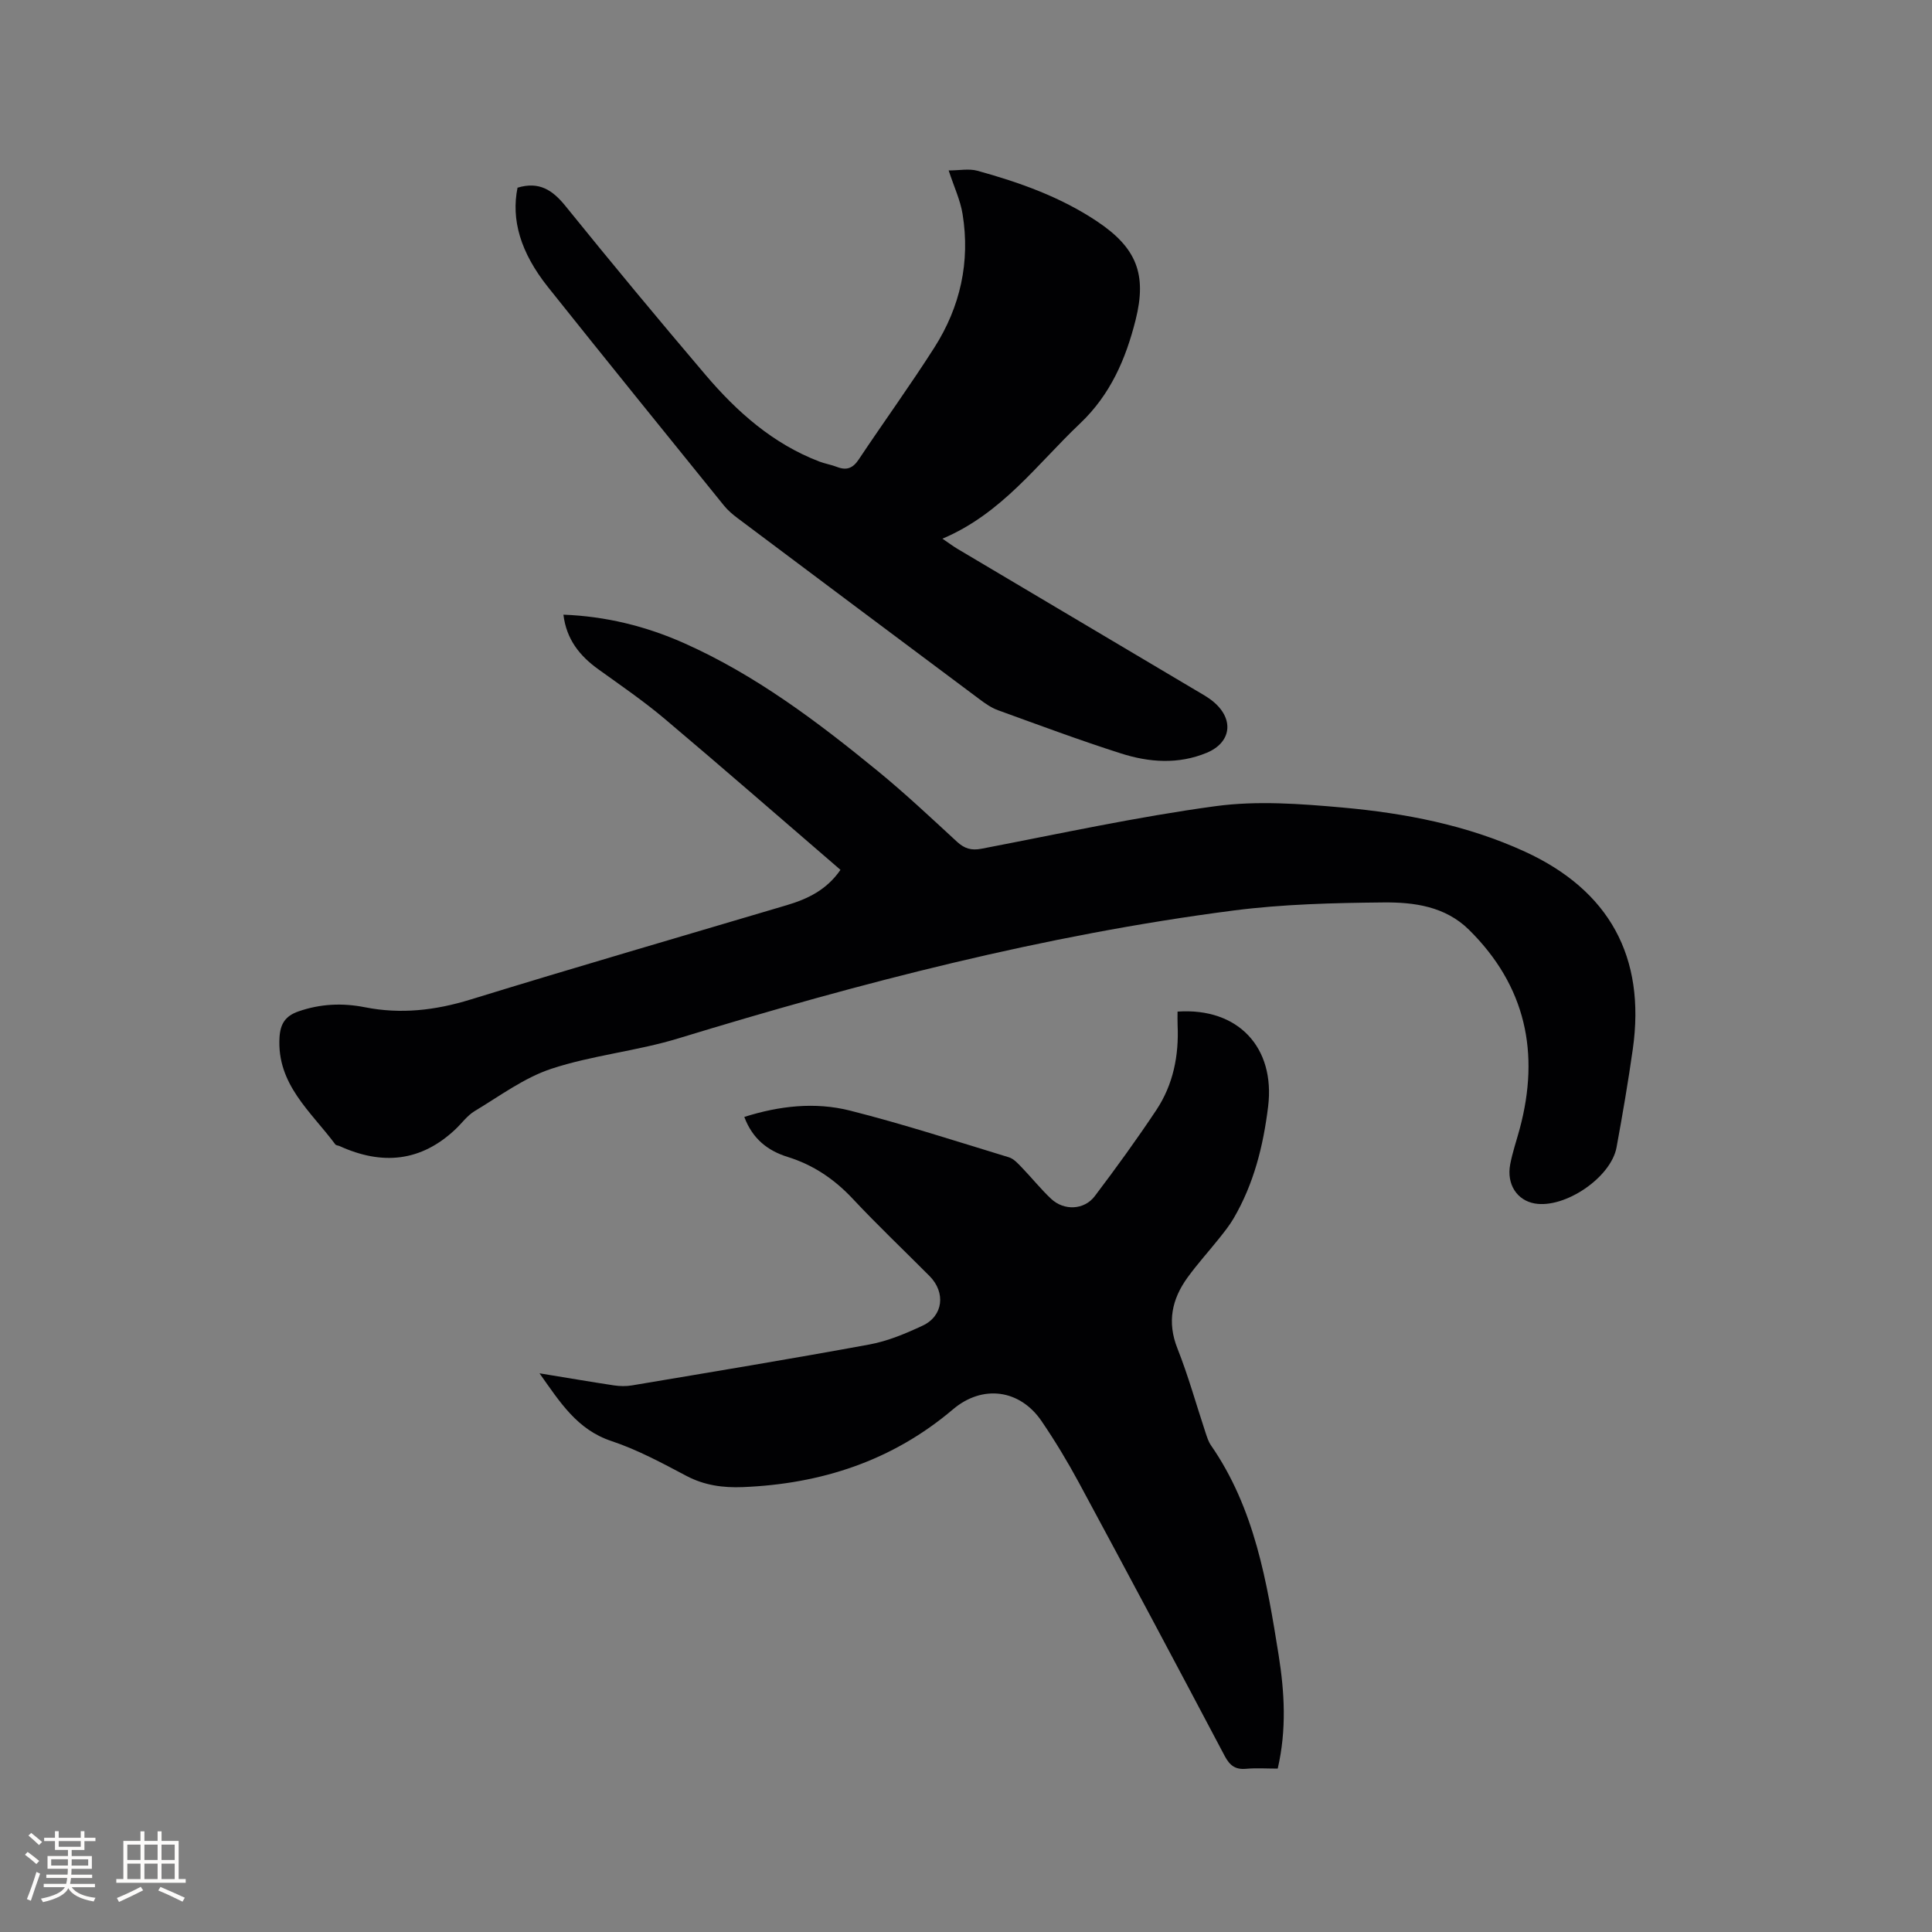
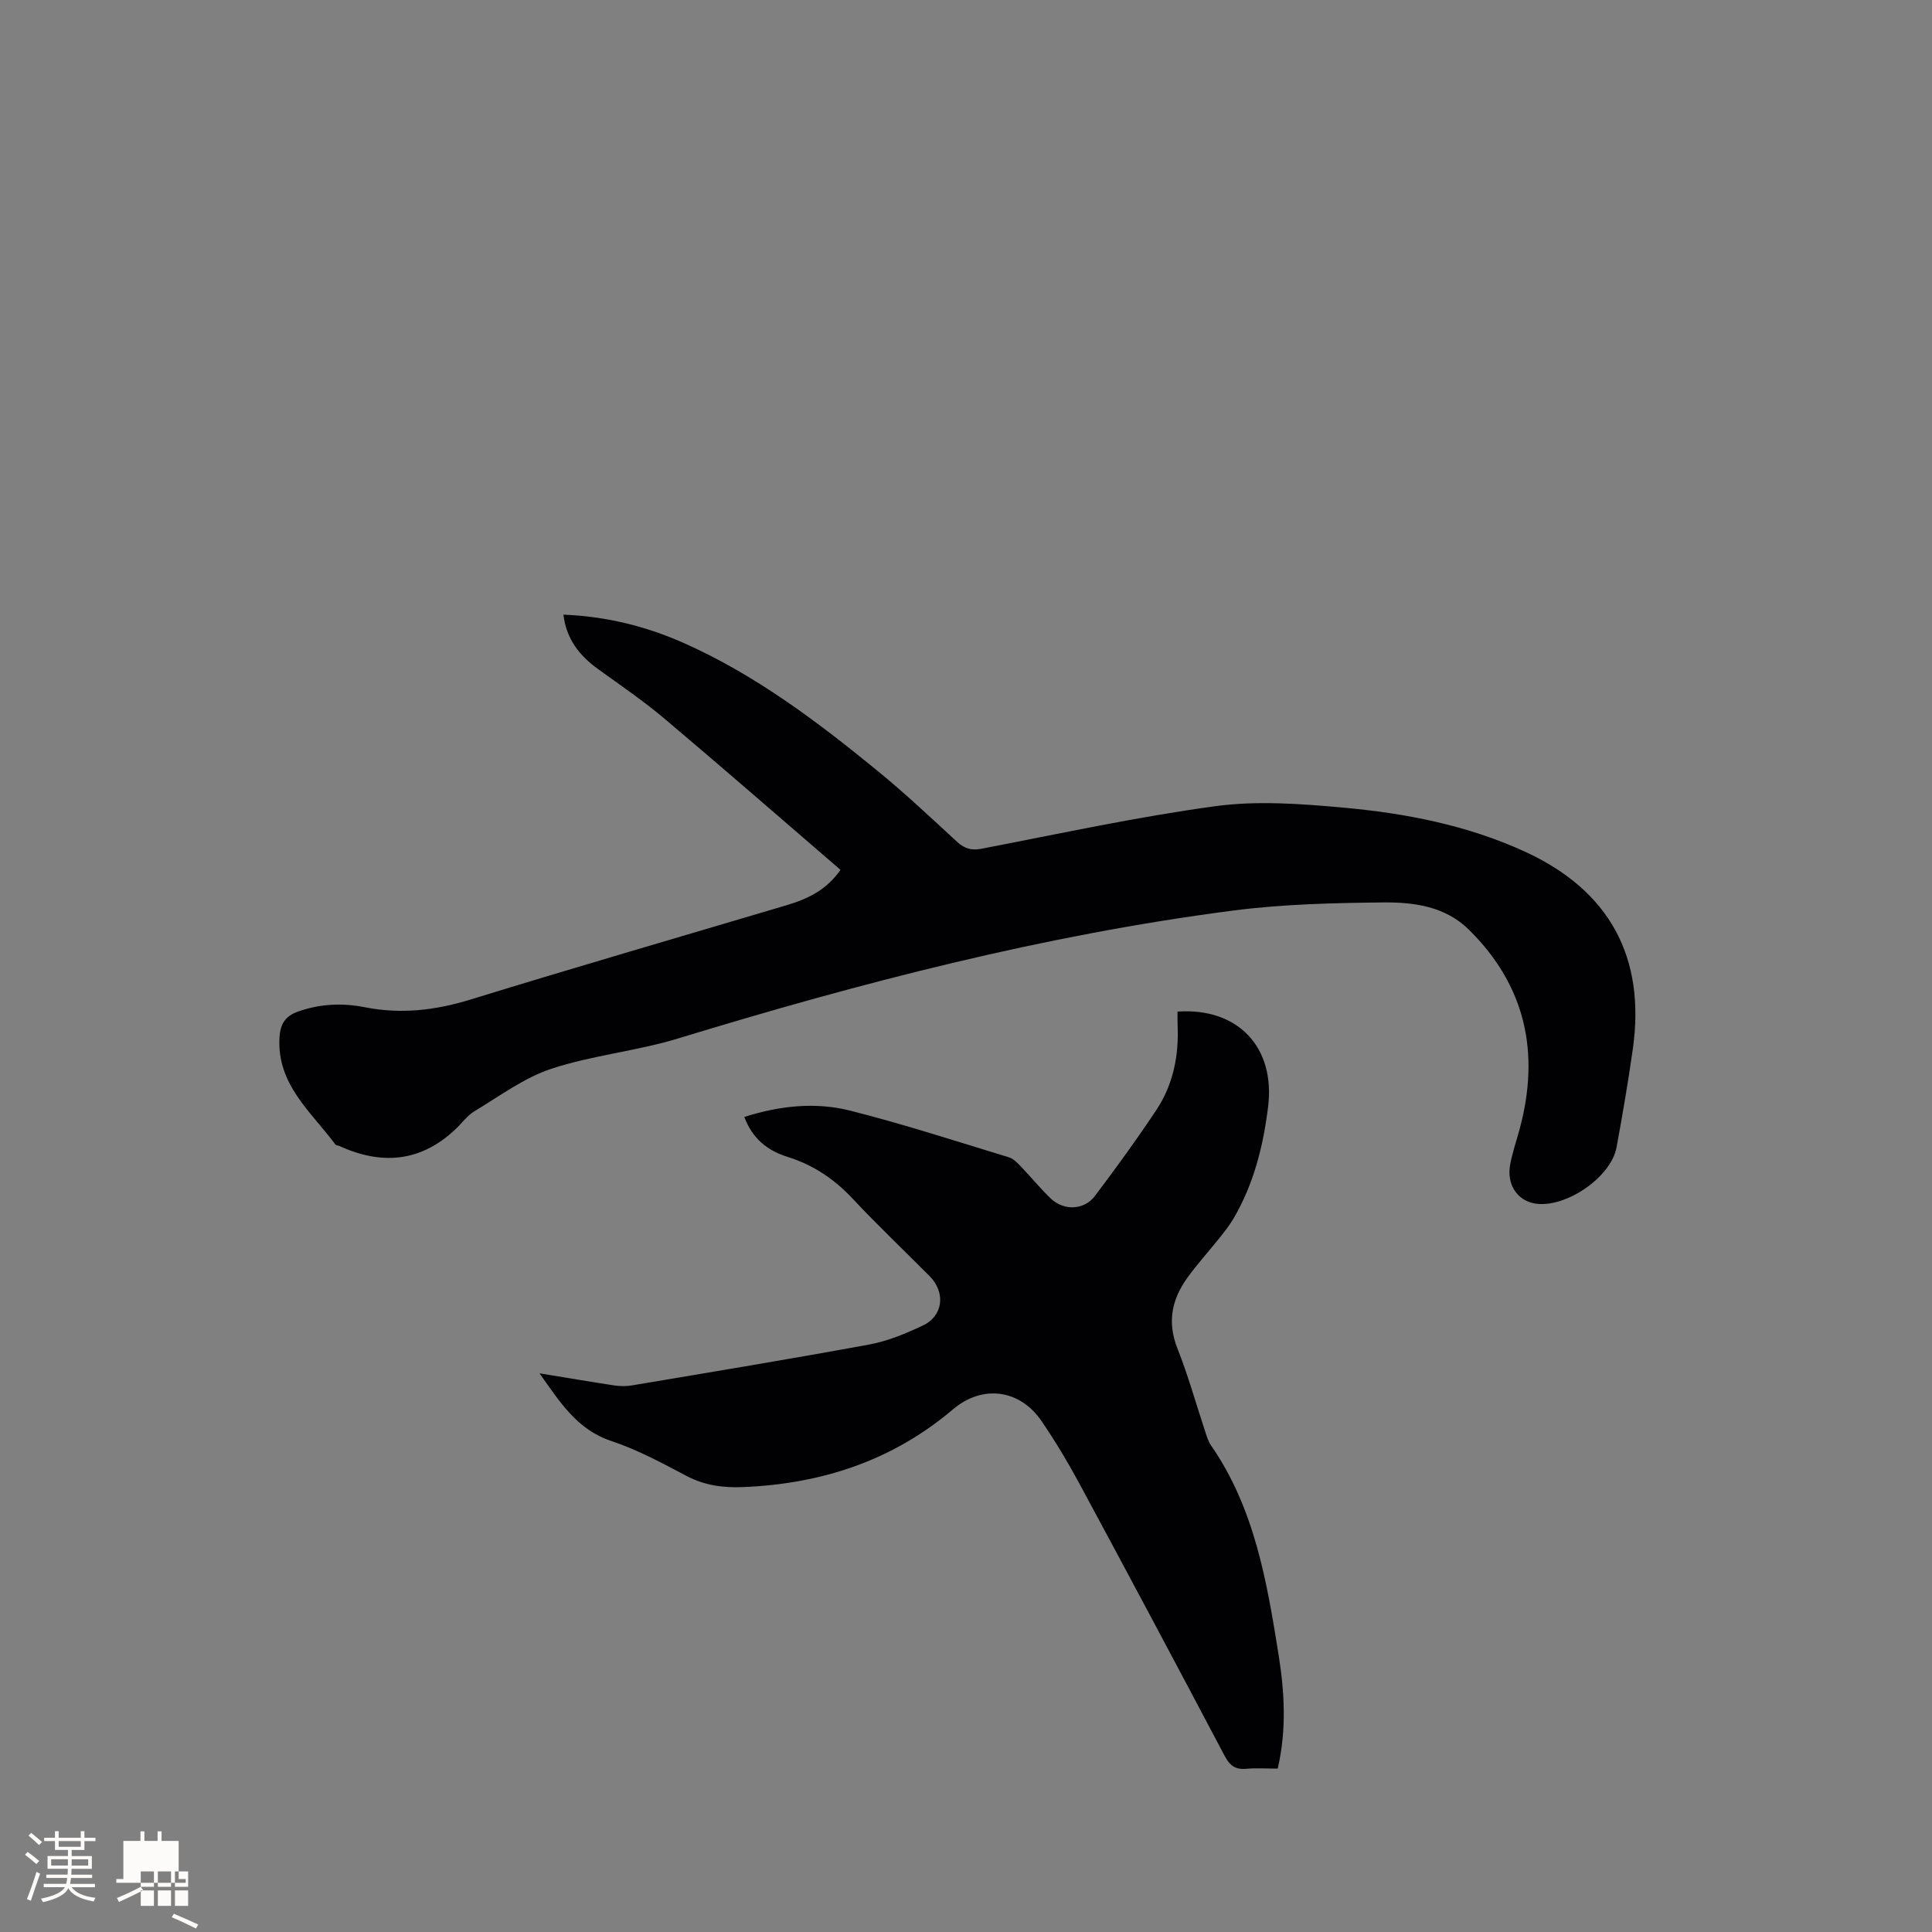
<svg xmlns="http://www.w3.org/2000/svg" enable-background="new 0 0 400 400" viewBox="0 0 400 400">
  <rect x="0" y="0" width="400" height="400" fill="#808080" stroke="none" />
  <g fill="#010103">
    <path d="m174.01 180.09c-12.26-10.56-24.24-21.01-36.39-31.26-4.36-3.68-9.1-6.92-13.74-10.26-3.86-2.78-6.61-6.19-7.23-11.31 8.77.34 17.03 2.37 24.9 5.86 14.86 6.6 27.72 16.32 40.2 26.53 5.65 4.63 10.99 9.65 16.37 14.61 1.55 1.43 2.98 1.87 5.09 1.46 16.12-3.09 32.19-6.61 48.44-8.81 8.6-1.17 17.56-.5 26.28.28 12.99 1.17 25.8 3.63 37.8 9.14 17.45 8.02 25.02 21.79 22.33 40.84-.96 6.81-2.13 13.6-3.37 20.37-1.14 6.25-10.69 12.71-16.93 11.63-3.67-.64-5.87-3.97-5.09-8.1.47-2.49 1.31-4.91 1.97-7.36 4.22-15.7 1.26-29.58-10.49-41.2-4.92-4.86-11.37-5.73-17.7-5.67-10.36.1-20.8.35-31.06 1.67-39.18 5.07-77.27 14.97-114.99 26.49-8.58 2.62-17.72 3.47-26.22 6.27-5.66 1.86-10.7 5.65-15.91 8.77-1.5.9-2.61 2.46-3.91 3.7-7.18 6.83-15.27 7.55-24.06 3.54-.29-.13-.72-.13-.88-.35-5.02-6.77-12.14-12.41-11.55-22.16.17-2.79 1.2-4.42 3.9-5.36 4.55-1.59 9.12-1.79 13.78-.87 7.45 1.48 14.61.64 21.88-1.6 21.75-6.7 43.61-13.04 65.42-19.52 4.31-1.28 8.28-3.14 11.16-7.33z" />
    <path d="m264.54 366.17c-2.33 0-4.45-.15-6.54.04-2.21.2-3.37-.65-4.42-2.62-9.99-18.91-20.05-37.79-30.2-56.61-2.36-4.37-4.94-8.65-7.74-12.76-4.48-6.57-12.21-7.63-18.35-2.42-12.58 10.67-27.28 15.43-43.51 16.09-4.05.16-7.93-.35-11.66-2.32-5.05-2.67-10.15-5.43-15.54-7.22-7.08-2.36-10.59-7.97-14.88-14.02 5.52.9 10.46 1.75 15.41 2.5 1.22.18 2.52.21 3.74 0 16.4-2.76 32.81-5.46 49.16-8.47 3.79-.7 7.51-2.26 11.03-3.91 4.26-2 4.79-6.86 1.41-10.26-5.31-5.34-10.78-10.53-15.92-16.02-3.8-4.05-8.15-6.99-13.45-8.64-4.15-1.29-7.29-3.76-8.98-8.28 7.25-2.3 14.65-3.14 21.9-1.31 11.07 2.8 21.96 6.34 32.89 9.67 1.01.31 1.88 1.29 2.66 2.1 2.06 2.13 3.92 4.47 6.08 6.5 2.65 2.49 6.84 2.33 9.02-.55 4.41-5.82 8.7-11.75 12.75-17.83 3.5-5.27 4.7-11.28 4.41-17.59-.04-.94-.01-1.88-.01-2.8 12.57-.86 20.25 7.44 18.75 19.67-1.01 8.2-2.97 16.01-7.16 23.17-.85 1.45-1.91 2.77-2.96 4.09-2.18 2.73-4.54 5.33-6.58 8.15-3.23 4.47-4.24 9.2-2.08 14.65 2.26 5.7 3.9 11.64 5.83 17.46.3.9.59 1.85 1.12 2.61 9.05 13.07 11.58 28.25 14.01 43.44 1.21 7.65 1.68 15.37-.19 23.49z" />
-     <path d="m107.15 38.86c4.5-1.36 7.27.51 9.93 3.8 9.53 11.79 19.21 23.45 29.03 35 6.51 7.65 13.94 14.23 23.53 17.9 1.18.45 2.46.65 3.64 1.11 1.99.78 3.3.28 4.51-1.54 5.17-7.76 10.64-15.31 15.65-23.16 5.37-8.42 7.46-17.74 5.85-27.66-.46-2.87-1.76-5.6-2.88-9.02 2.2 0 4.21-.42 5.97.07 8.7 2.4 17.18 5.41 24.75 10.47 8.17 5.45 10.36 10.94 7.99 20.39-2.03 8.09-5.21 15.49-11.53 21.48-8.88 8.41-16.15 18.62-28.47 23.83 1.46.99 2.25 1.59 3.09 2.09 16.39 9.73 32.79 19.45 49.18 29.19 1.36.81 2.8 1.57 3.98 2.6 4.21 3.65 3.48 8.37-1.54 10.45-5.89 2.44-11.92 1.99-17.75.13-8.56-2.73-16.99-5.88-25.44-8.94-1.36-.49-2.62-1.37-3.8-2.25-16.73-12.49-33.44-25-50.14-37.53-1.01-.76-2-1.6-2.79-2.57-12.19-15.08-24.41-30.15-36.5-45.32-5.68-7.16-7.6-13.91-6.26-20.52z" />
  </g>
  <path d="m5.17 384 .55-.58c.85.61 1.65 1.24 2.4 1.87l-.59.64c-.83-.73-1.62-1.38-2.36-1.93m1.22 9.53-.82-.34c.71-1.76 1.37-3.64 1.98-5.63.24.13.5.25.76.36-.6 1.67-1.24 3.54-1.92 5.61m-.5-13.5.57-.54c.56.44 1.31 1.06 2.26 1.87l-.64.64c-.68-.66-1.41-1.32-2.19-1.97m3.25.46h2.24v-1.36h.77v1.36h4.57v-1.36h.76v1.36h2.28v.69h-2.28v1.84h-2.64v1.26h4.18v2.64h-4.21c0 .45-.02.86-.05 1.21h4.32v.69h-4.38c-.04.34-.1.75-.19 1.22h5.15v.69h-4.82c.87 1.19 2.51 1.92 4.93 2.19-.17.31-.3.57-.37.76-2.77-.49-4.52-1.41-5.26-2.76-.56 1.26-2.3 2.23-5.24 2.9-.12-.24-.26-.48-.43-.72 2.73-.55 4.38-1.34 4.96-2.38h-4.38v-.69h4.65c.1-.38.17-.79.21-1.22h-4.32v-.69h4.4c.03-.34.05-.75.05-1.21h-4.2v-2.64h4.23v-1.26h-2.69v-1.84h-2.24zm1.46 4.46v1.29h3.45c.01-.4.02-.57.01-.53v-.32-.45h-3.46zm1.55-2.59h4.57v-1.19h-4.57zm6.11 2.59h-3.42v.77c-.01.19-.01.37-.02.53h3.44z" fill="#fcfbfa" />
-   <path d="m32.63 379.16h.82v1.98h3.54v7.89h1.46v.78h-14.37v-.78h1.46v-7.89h3.54v-1.98h.82v1.98h2.73zm-3.49 11.48.5.73c-1.61.82-3.28 1.63-5 2.41-.13-.27-.28-.55-.44-.82 1.75-.72 3.4-1.49 4.94-2.32m-2.78-5.55h2.73v-3.18h-2.73zm0 3.95h2.73v-3.2h-2.73zm3.54-3.95h2.73v-3.18h-2.73zm0 3.95h2.73v-3.2h-2.73zm7.89 4.68c-1.84-.92-3.51-1.7-5.02-2.32l.45-.73c1.89.8 3.57 1.55 5.04 2.23zm-1.62-11.81h-2.73v3.18h2.73zm-2.73 7.13h2.73v-3.2h-2.73z" fill="#fcfbfa" />
+   <path d="m32.63 379.16h.82v1.98h3.54v7.89h1.46v.78h-14.37v-.78h1.46v-7.89h3.54v-1.98h.82v1.98h2.73zm-3.49 11.48.5.73c-1.61.82-3.28 1.63-5 2.41-.13-.27-.28-.55-.44-.82 1.75-.72 3.4-1.49 4.94-2.32h2.73v-3.18h-2.73zm0 3.95h2.73v-3.2h-2.73zm3.54-3.95h2.73v-3.18h-2.73zm0 3.95h2.73v-3.2h-2.73zm7.89 4.68c-1.84-.92-3.51-1.7-5.02-2.32l.45-.73c1.89.8 3.57 1.55 5.04 2.23zm-1.62-11.81h-2.73v3.18h2.73zm-2.73 7.13h2.73v-3.2h-2.73z" fill="#fcfbfa" />
</svg>